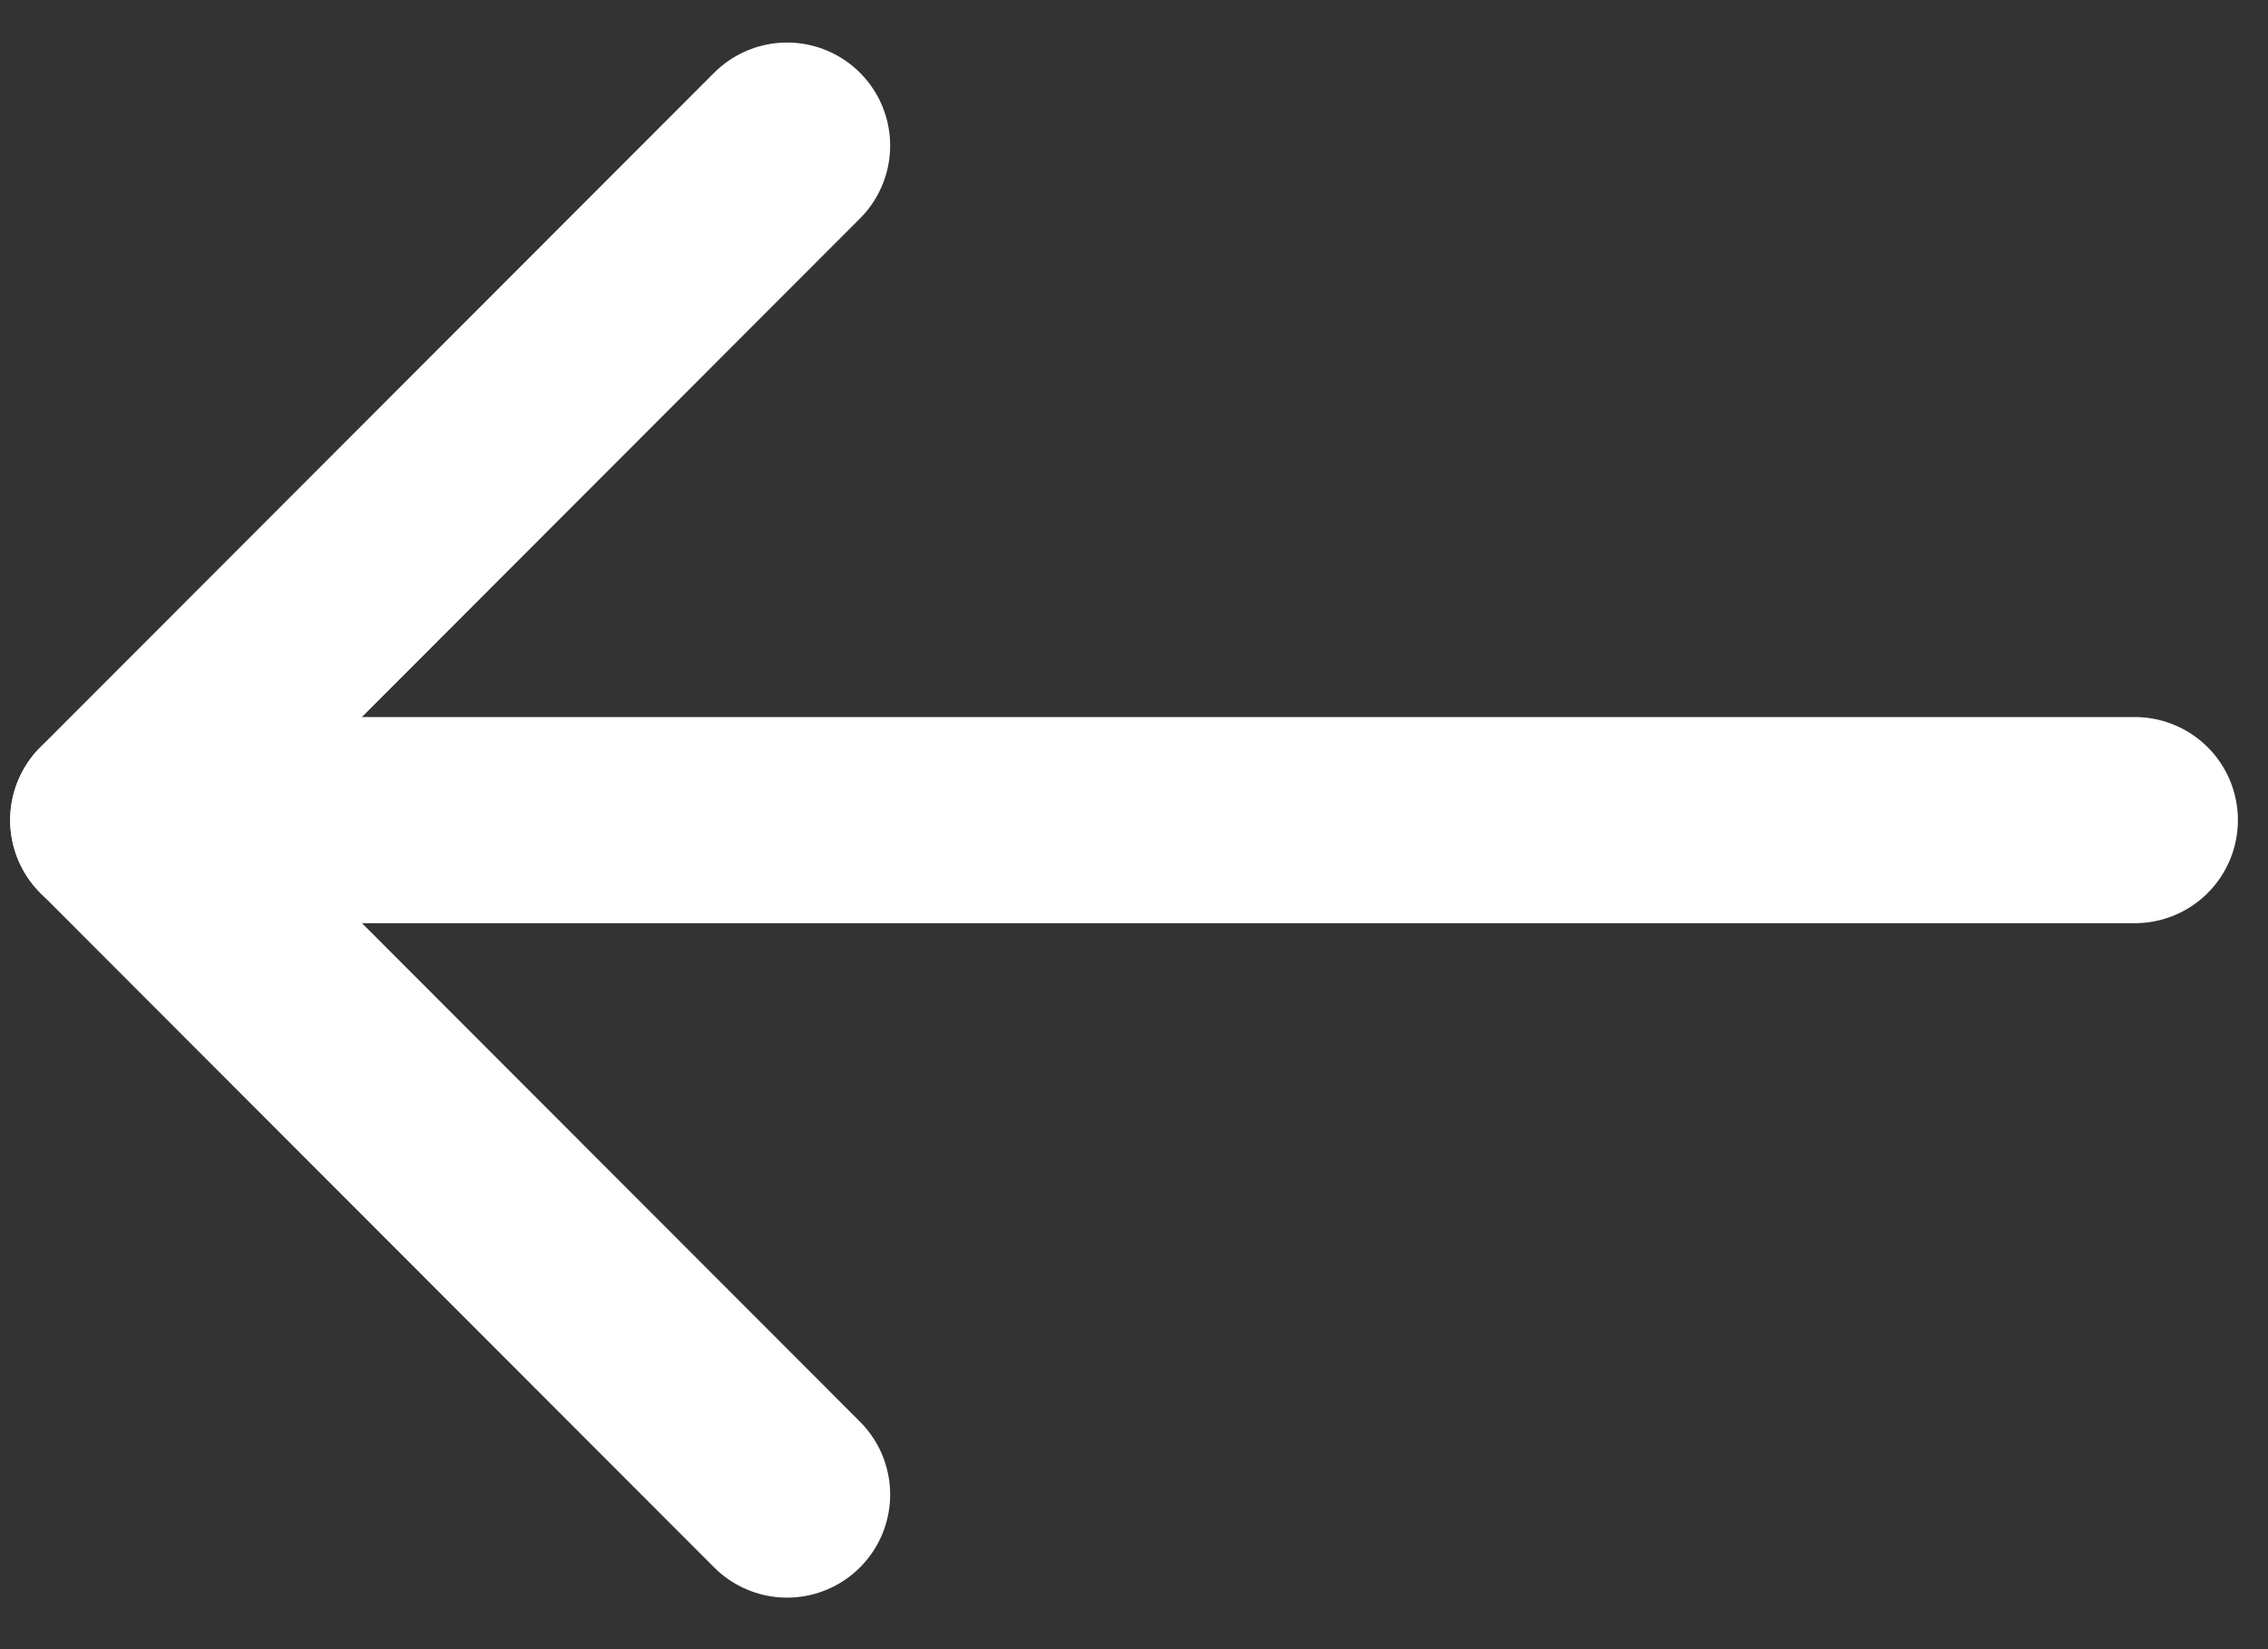
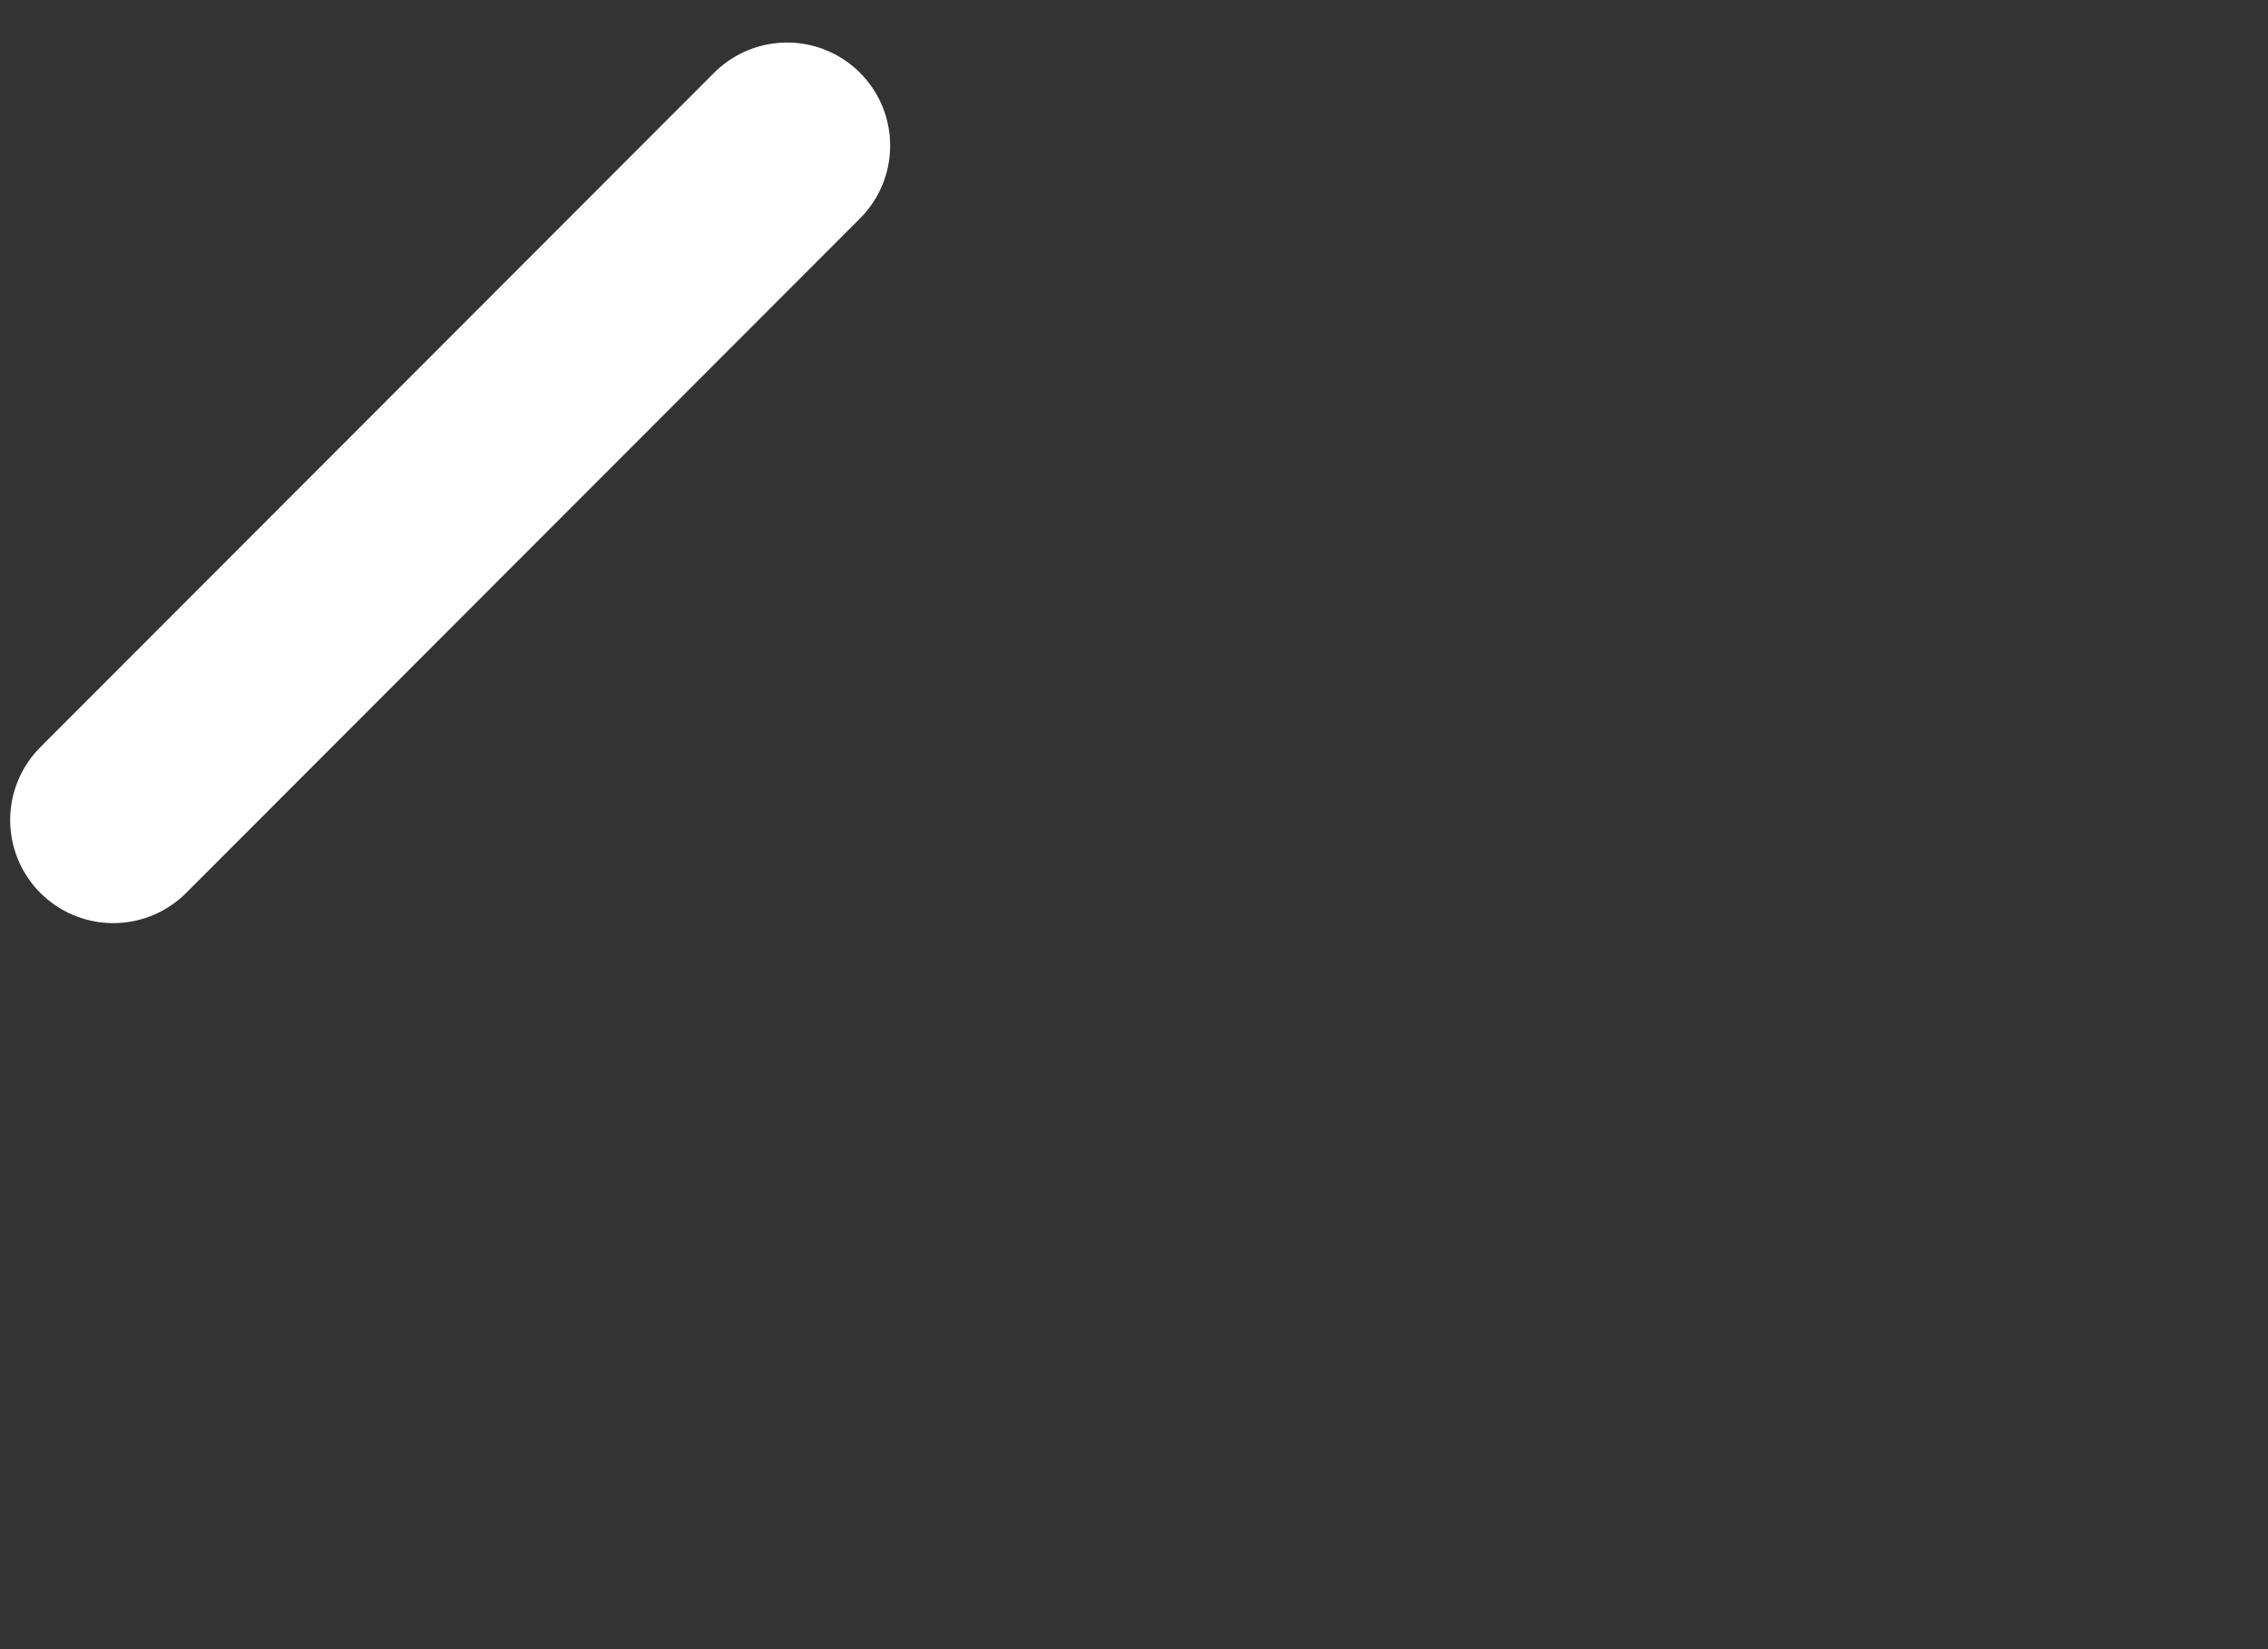
<svg xmlns="http://www.w3.org/2000/svg" width="33" height="24" viewBox="0 0 33 24" fill="none">
  <rect x="0" y="0" width="33" height="24" fill="#333333" stroke="none" />
-   <path d="M31.062 11.935H1.648" stroke="white" stroke-width="3" stroke-linecap="round" stroke-linejoin="round" />
-   <path d="M11.452 2.119L1.648 11.934L11.452 21.75" stroke="white" stroke-width="3" stroke-linecap="round" stroke-linejoin="round" />
+   <path d="M11.452 2.119L1.648 11.934" stroke="white" stroke-width="3" stroke-linecap="round" stroke-linejoin="round" />
</svg>